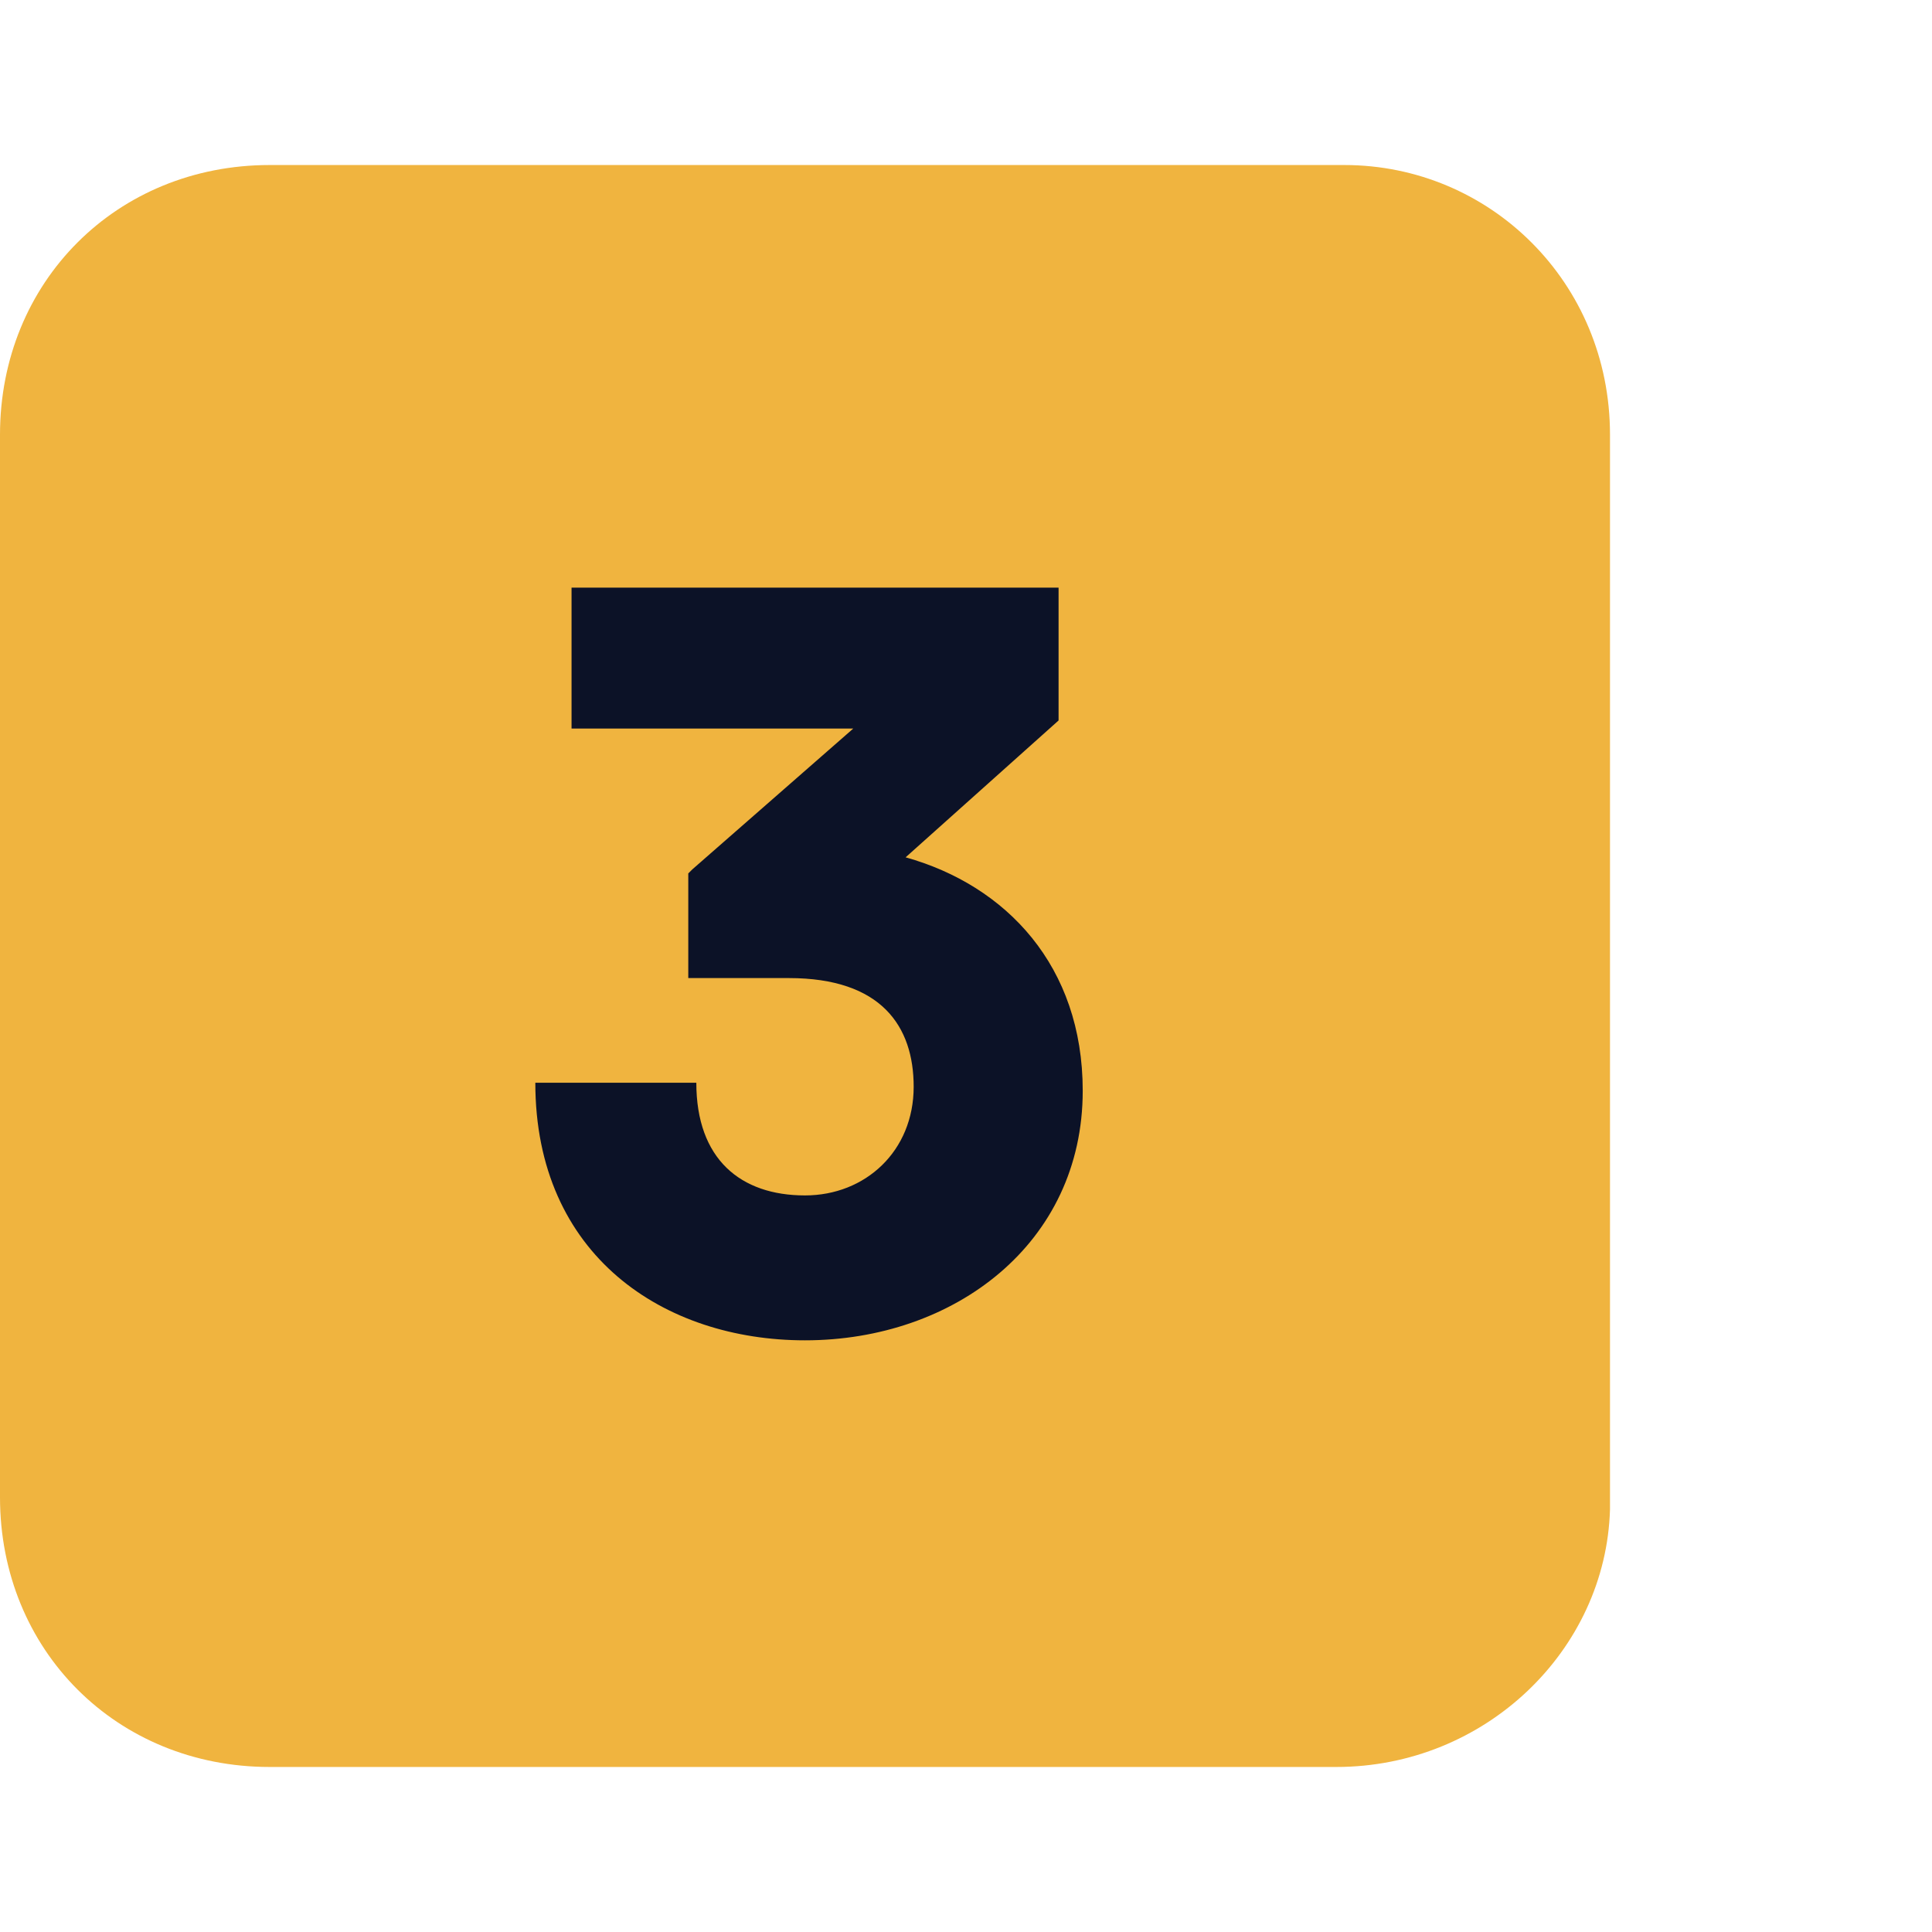
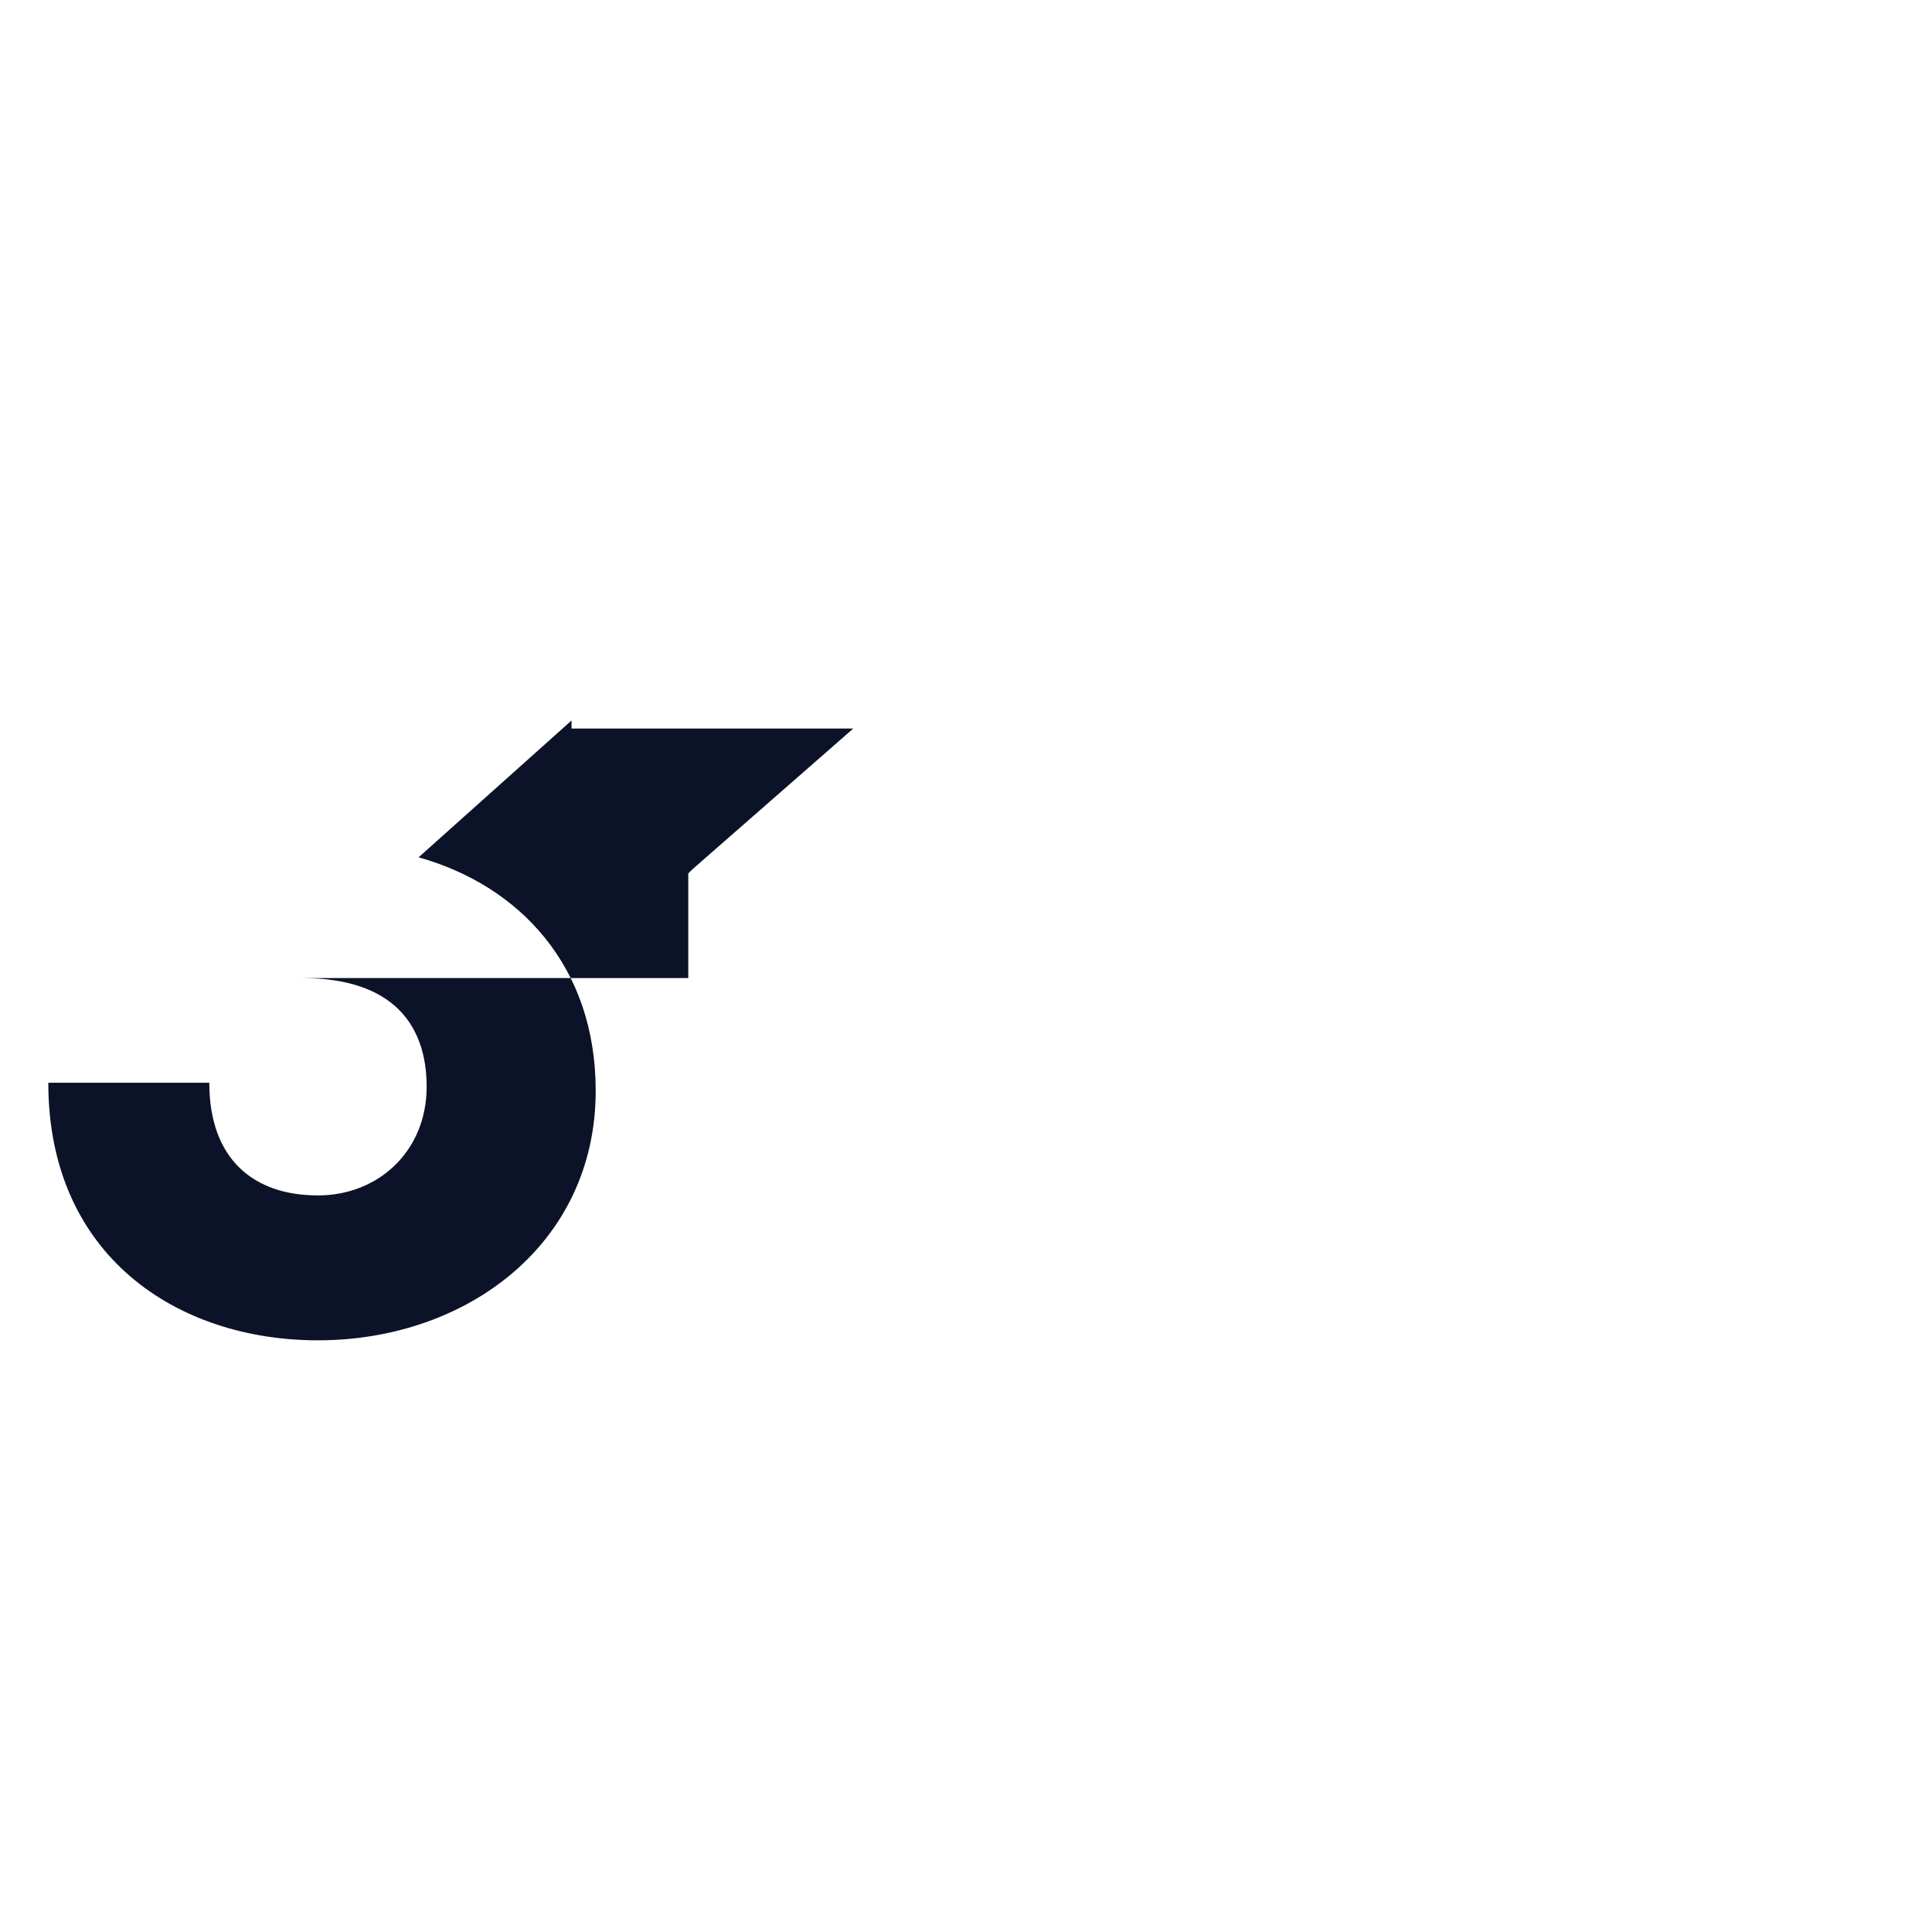
<svg xmlns="http://www.w3.org/2000/svg" viewBox="0 0 48 48" style="enable-background:new 0 0 48 48" xml:space="preserve">
-   <path d="M33.2 43.9H6.7C2.9 43.9 0 41 0 37.2V10.8C0 7 2.9 4.1 6.7 4.1h26.7C37 4.1 40 7 40 10.8v26.7c-.1 3.5-3.1 6.4-6.8 6.4z" style="fill:#f0b43f" />
-   <path d="M17.1 24.3v-2.6l.1-.1 4-3.5h-7v-3.5h12.1v3.3l-3.8 3.4c2.5.7 4.4 2.7 4.4 5.8 0 3.8-3.2 6.2-6.9 6.2-3.5 0-6.7-2.1-6.7-6.4h4c0 1.9 1.1 2.8 2.7 2.8 1.5 0 2.7-1.1 2.7-2.7 0-1.5-.8-2.7-3.1-2.7h-2.5z" style="fill:#0c1227" />
+   <path d="M17.1 24.3v-2.6l.1-.1 4-3.5h-7v-3.5v3.3l-3.8 3.4c2.5.7 4.4 2.7 4.4 5.8 0 3.8-3.2 6.2-6.9 6.2-3.5 0-6.7-2.1-6.7-6.4h4c0 1.9 1.1 2.8 2.7 2.8 1.5 0 2.7-1.1 2.7-2.7 0-1.5-.8-2.7-3.1-2.7h-2.5z" style="fill:#0c1227" />
</svg>